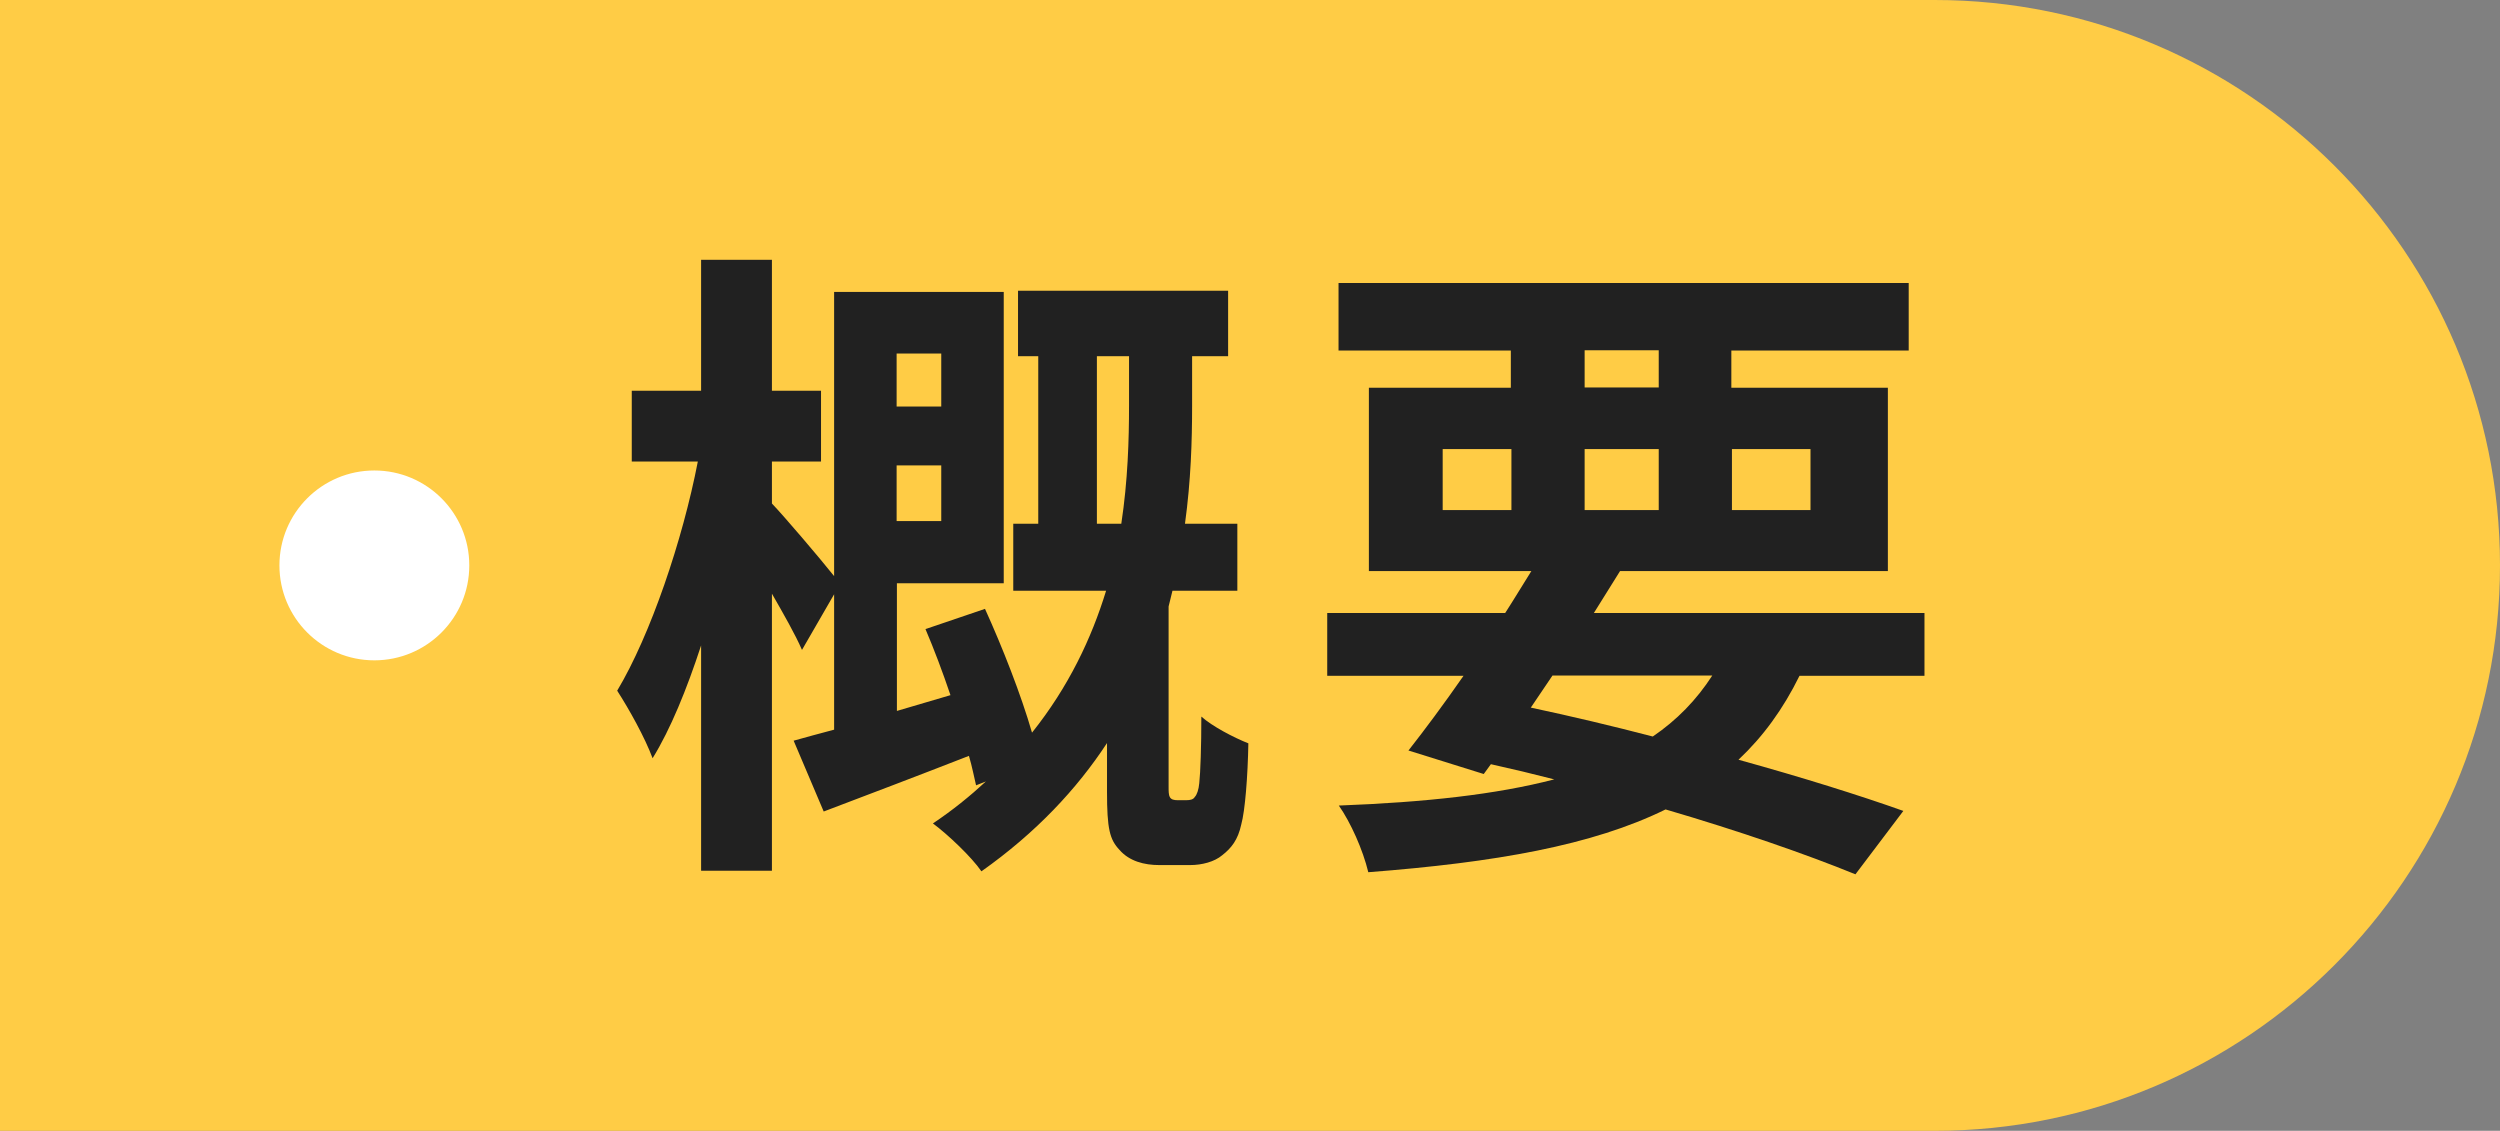
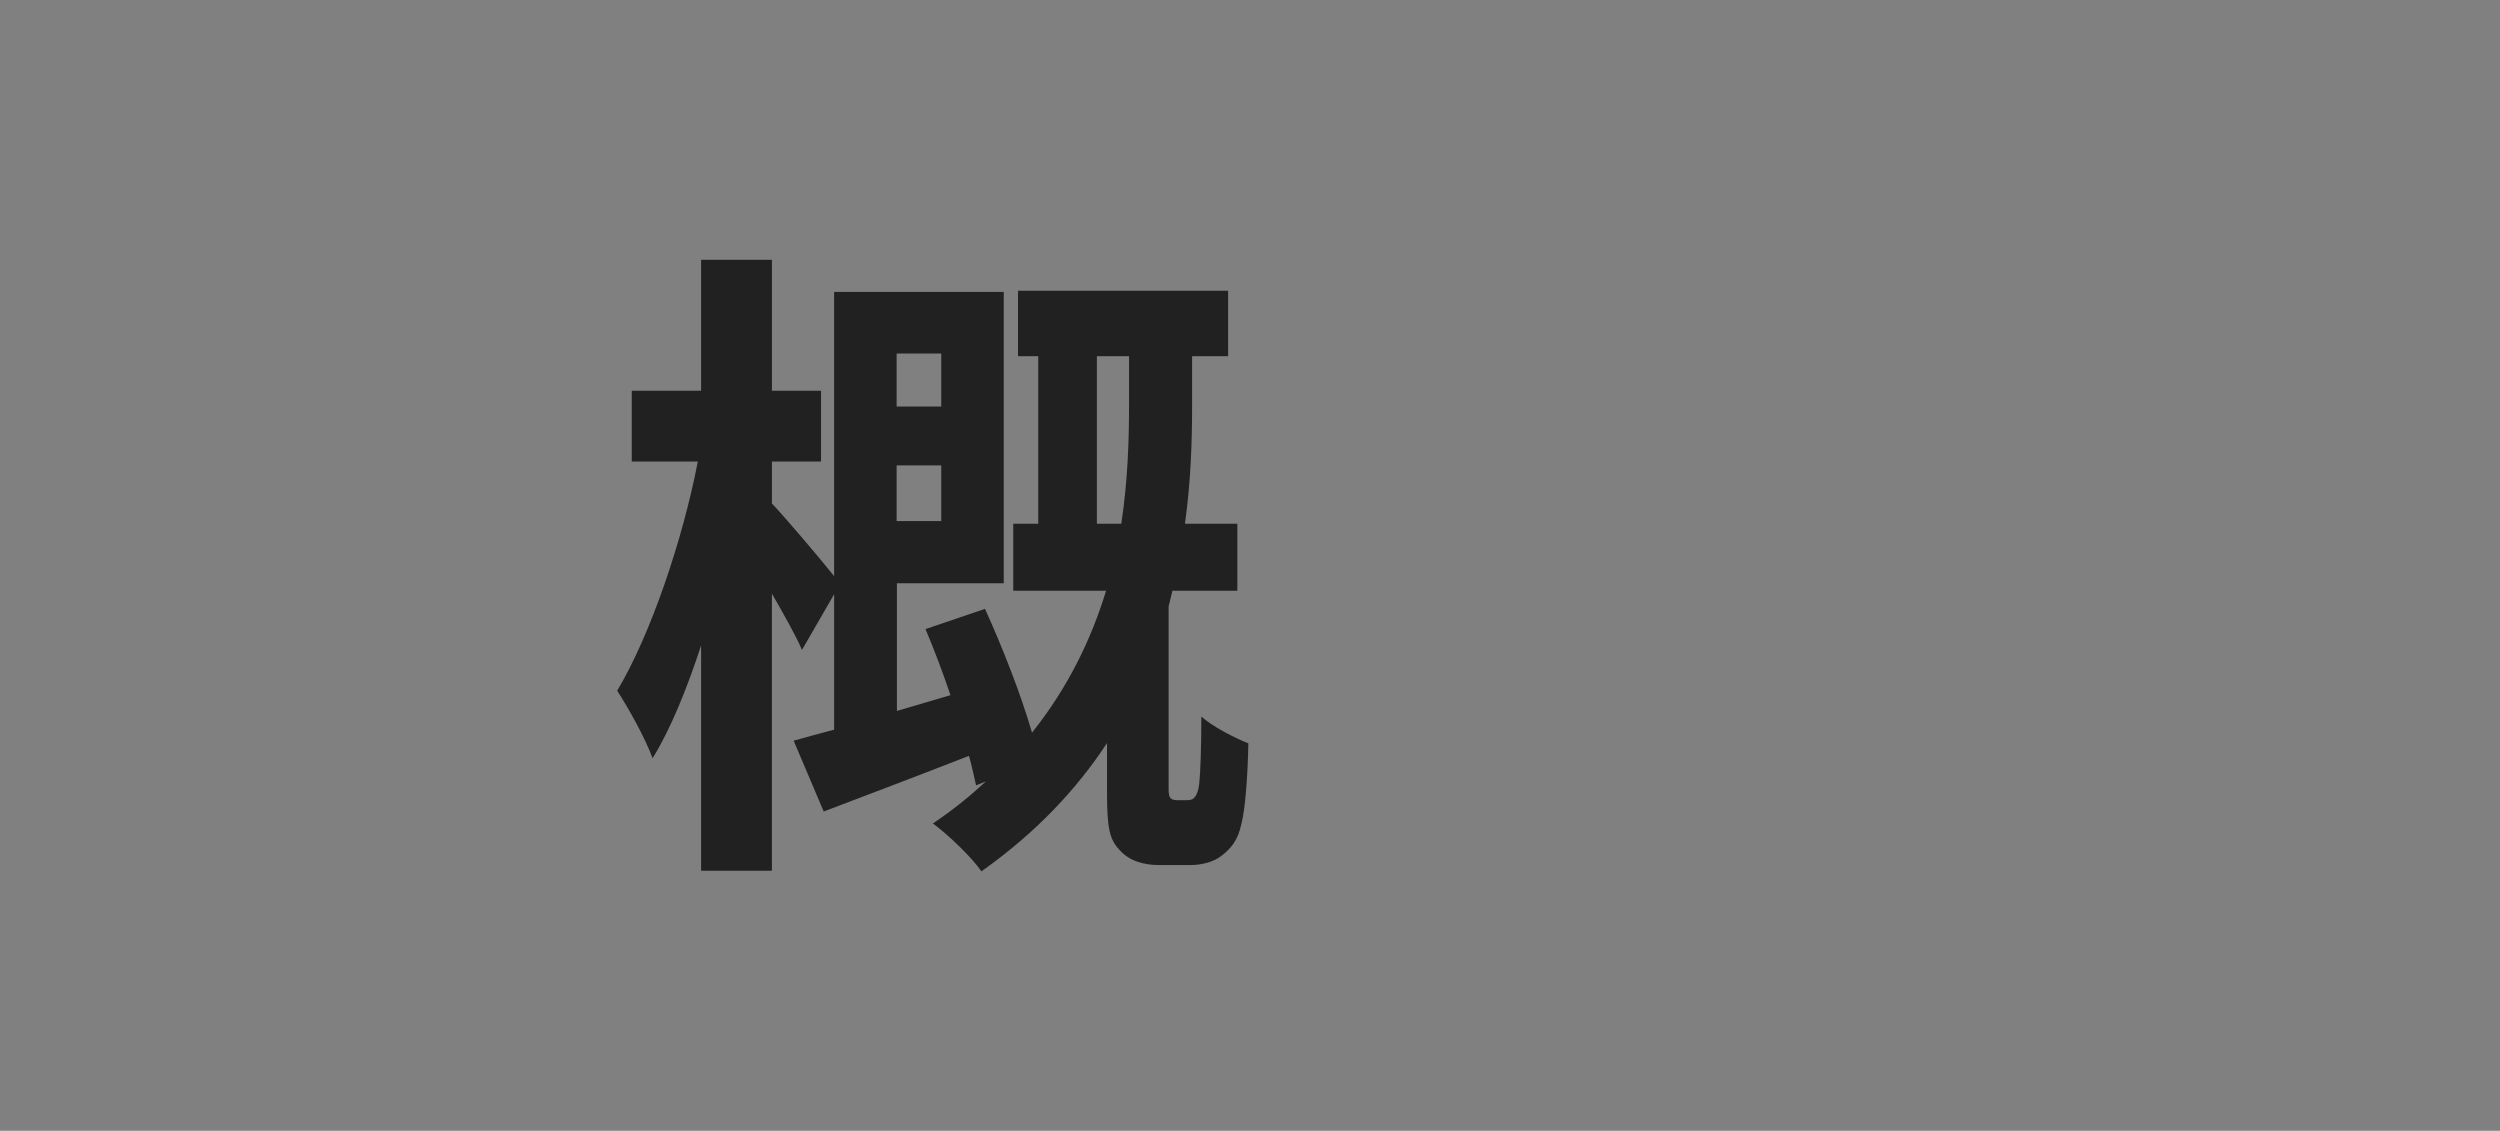
<svg xmlns="http://www.w3.org/2000/svg" id="_レイヤー_2" data-name="レイヤー_2" viewBox="0 0 84.01 38">
  <rect x="0" y="0" width="84.01" height="38" fill="#808080" stroke="none" />
  <defs>
    <style>
      .cls-1 {
        fill: #fff;
      }

      .cls-2 {
        fill: #ffcc45;
      }

      .cls-3 {
        fill: #212121;
      }
    </style>
  </defs>
  <g id="h2">
-     <path class="cls-2" d="M0,0h65.01C75.5,0,84.01,8.51,84.01,19h0c0,10.49-8.51,19-19,19H0V0h0Z" />
    <g>
      <path class="cls-3" d="M39.86,26.89c.13,0,.24-.02.29-.11.07-.07.13-.24.15-.46.04-.37.07-1.23.07-2.24.37.33,1.08.7,1.58.9-.02,1.1-.11,2.27-.24,2.73-.11.51-.33.79-.64,1.03-.26.22-.68.33-1.08.33h-1.03c-.51,0-1.01-.13-1.34-.51-.33-.35-.42-.7-.42-1.96v-1.63c-1.01,1.54-2.38,3.01-4.22,4.31-.33-.48-1.12-1.23-1.63-1.61.66-.44,1.25-.92,1.78-1.41l-.33.13c-.07-.29-.13-.62-.24-.99-1.69.66-3.43,1.32-4.88,1.87l-1.01-2.38c.4-.11.86-.24,1.36-.37v-4.55l-1.08,1.87c-.22-.51-.62-1.21-1.01-1.89v9.31h-2.38v-7.57c-.48,1.47-1.03,2.82-1.63,3.79-.26-.7-.79-1.65-1.19-2.27,1.12-1.87,2.2-5.06,2.71-7.7h-2.22v-2.38h2.33v-4.4h2.38v4.4h1.65v2.38h-1.65v1.41c.42.44,1.58,1.8,2.09,2.44v-9.55h5.7v9.79h-3.59v4.29l1.8-.53c-.26-.77-.55-1.54-.84-2.22l2-.68c.59,1.3,1.21,2.88,1.58,4.16,1.23-1.54,2-3.17,2.49-4.77h-3.12v-2.25h.84v-5.63h-.68v-2.2h7.06v2.2h-1.21v1.65c0,1.19-.04,2.53-.24,3.98h1.76v2.25h-2.18l-.13.53v6.07c0,.13,0,.26.04.33.04.09.15.11.26.11h.29ZM30.13,11.88v1.78h1.5v-1.78h-1.5ZM31.63,17.51v-1.87h-1.5v1.87h1.5ZM37.68,17.6c.22-1.45.26-2.82.26-3.98v-1.65h-1.08v5.63h.81Z" />
-       <path class="cls-3" d="M60.47,22.71c-.55,1.12-1.23,2.05-2.05,2.82,2.13.59,4.05,1.19,5.54,1.72l-1.61,2.13c-1.67-.68-3.89-1.45-6.38-2.18-2.46,1.21-5.72,1.78-9.99,2.11-.18-.75-.59-1.67-.99-2.24,2.9-.11,5.28-.37,7.24-.88-.7-.18-1.41-.35-2.13-.51l-.24.33-2.53-.79c.55-.7,1.19-1.56,1.85-2.51h-4.58v-2.11h5.98c.31-.48.59-.95.88-1.41h-5.46v-6.16h4.77v-1.25h-5.79v-2.27h19.16v2.27h-5.96v1.25h5.26v6.16h-9c-.29.46-.57.92-.88,1.41h11.11v2.11h-4.22ZM48.48,17.14h2.31v-2.05h-2.31v2.05ZM51.45,23.78c1.36.29,2.75.62,4.09.97.81-.55,1.47-1.23,2-2.05h-5.37l-.73,1.08ZM53.25,13.02h2.49v-1.25h-2.49v1.25ZM55.74,17.14v-2.05h-2.49v2.05h2.49ZM58.2,15.09v2.05h2.64v-2.05h-2.64Z" />
    </g>
-     <circle class="cls-1" cx="12.58" cy="19" r="3.19" />
  </g>
</svg>